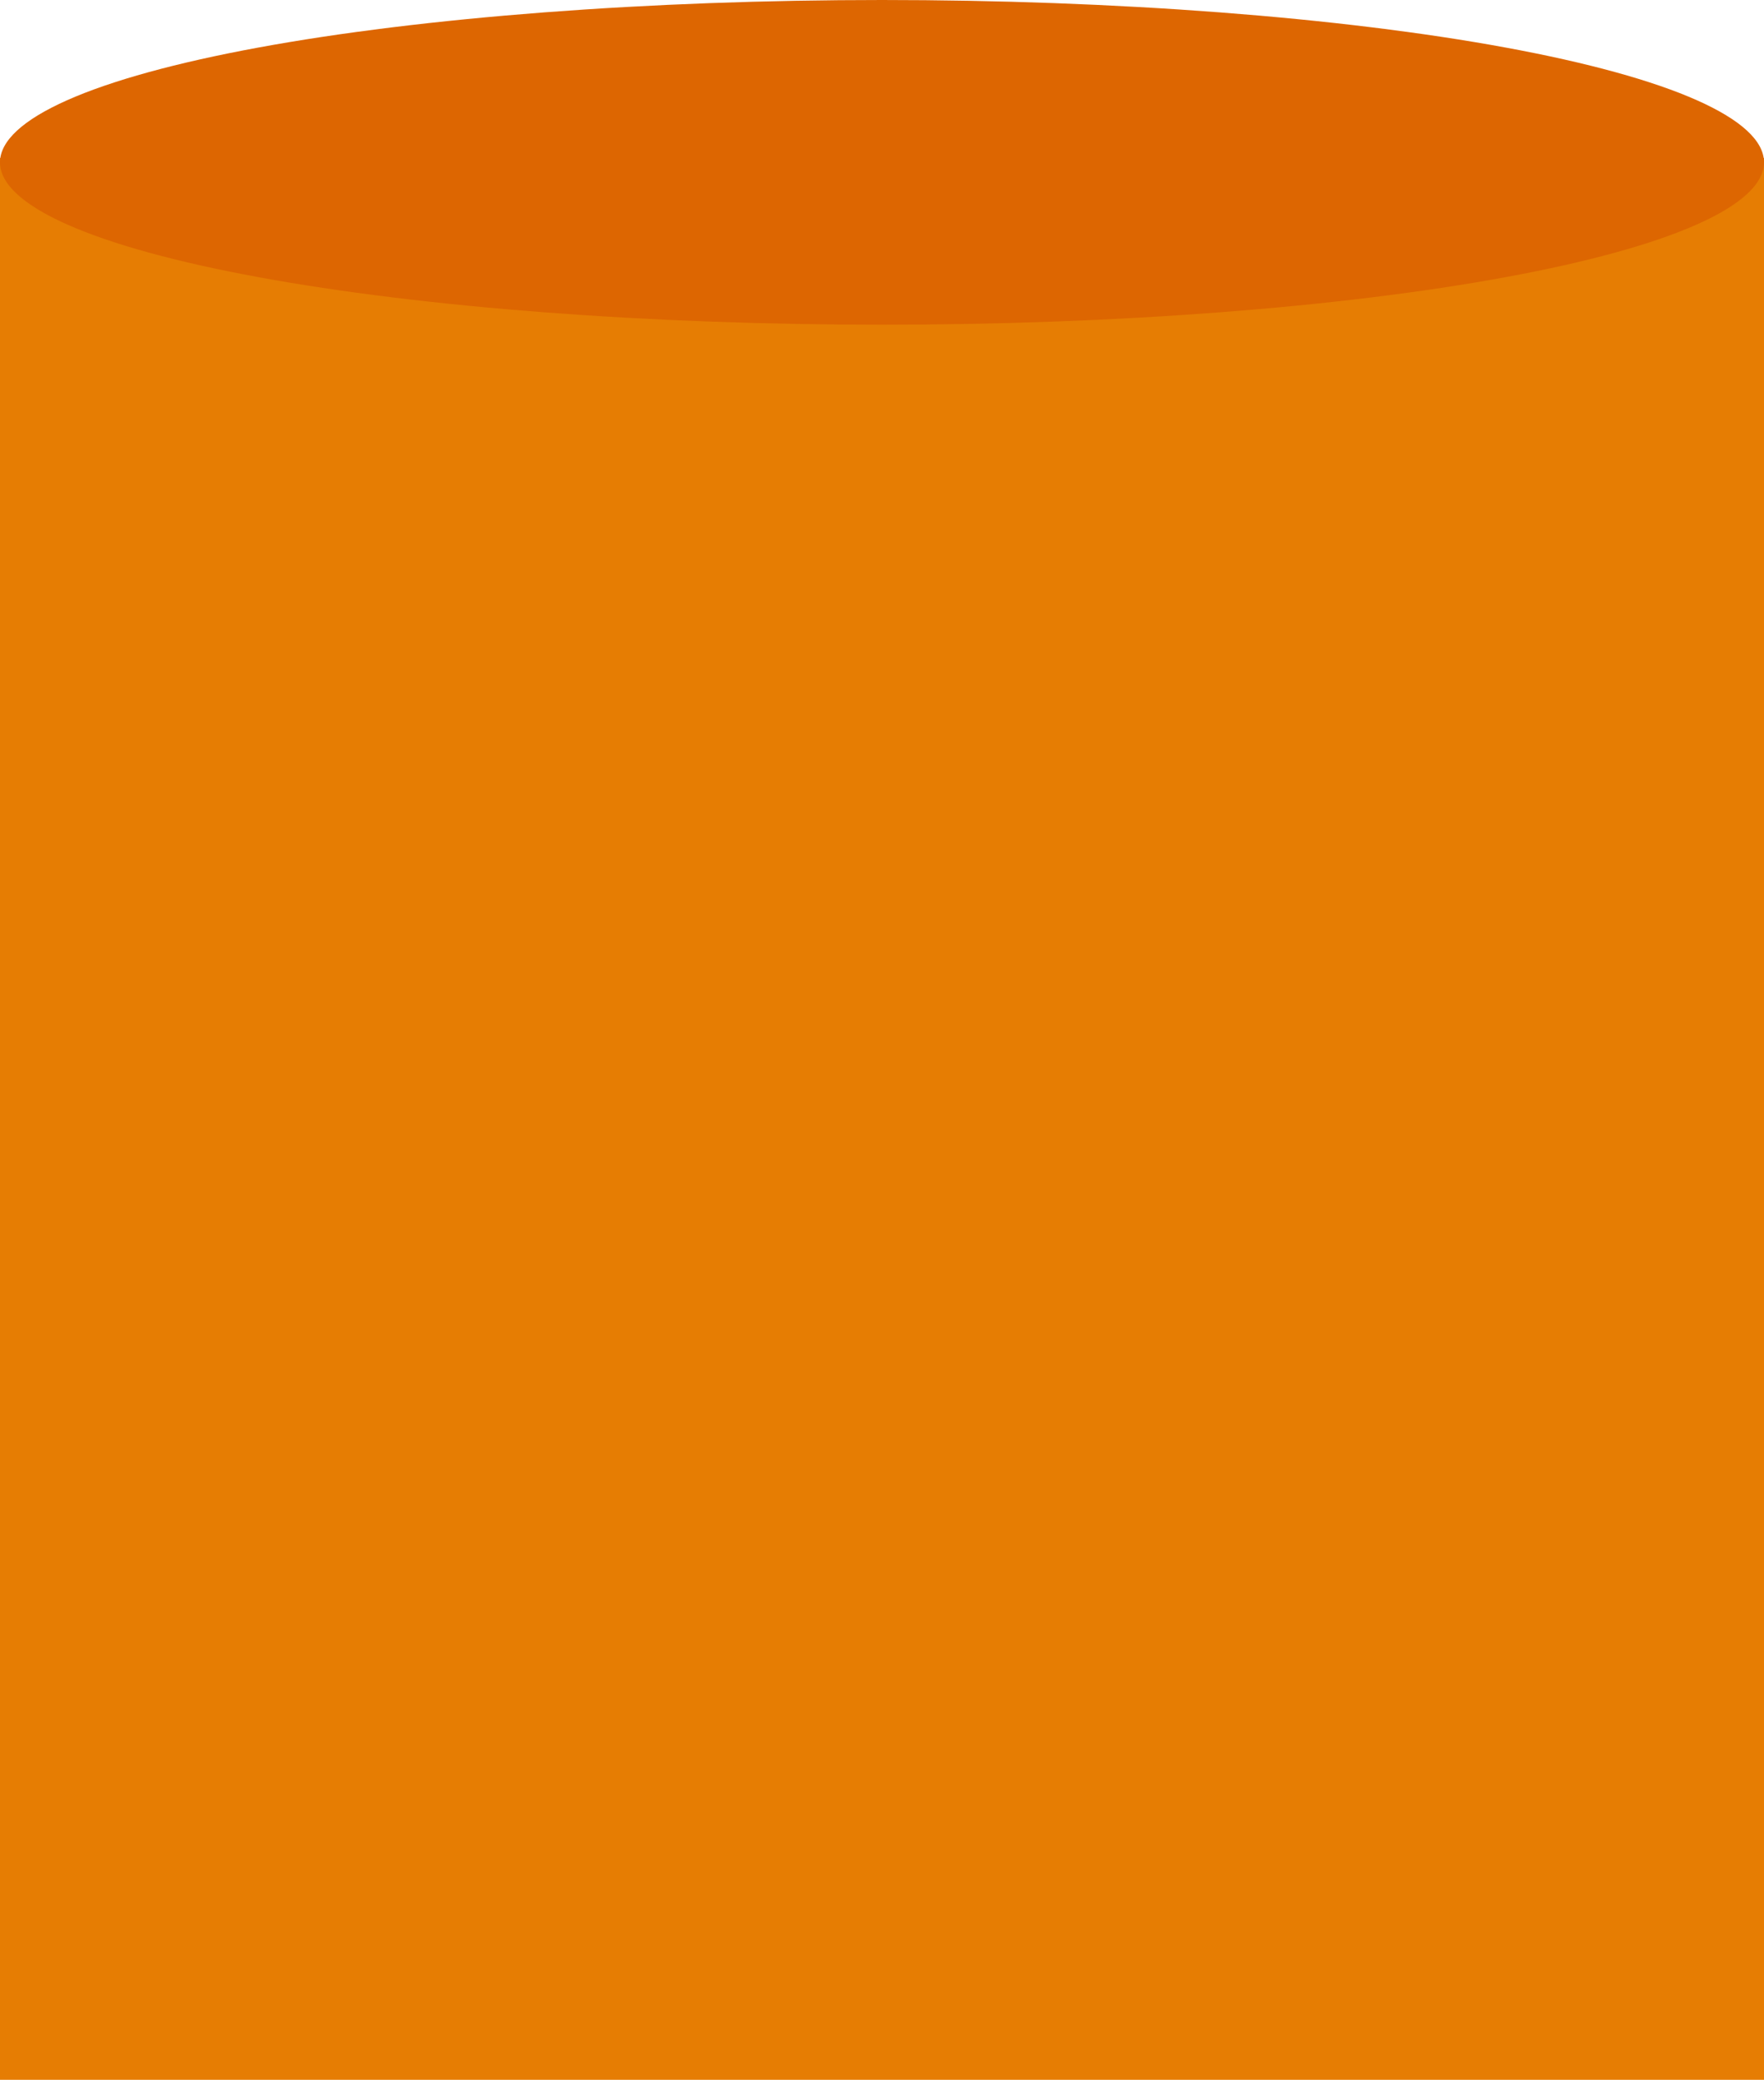
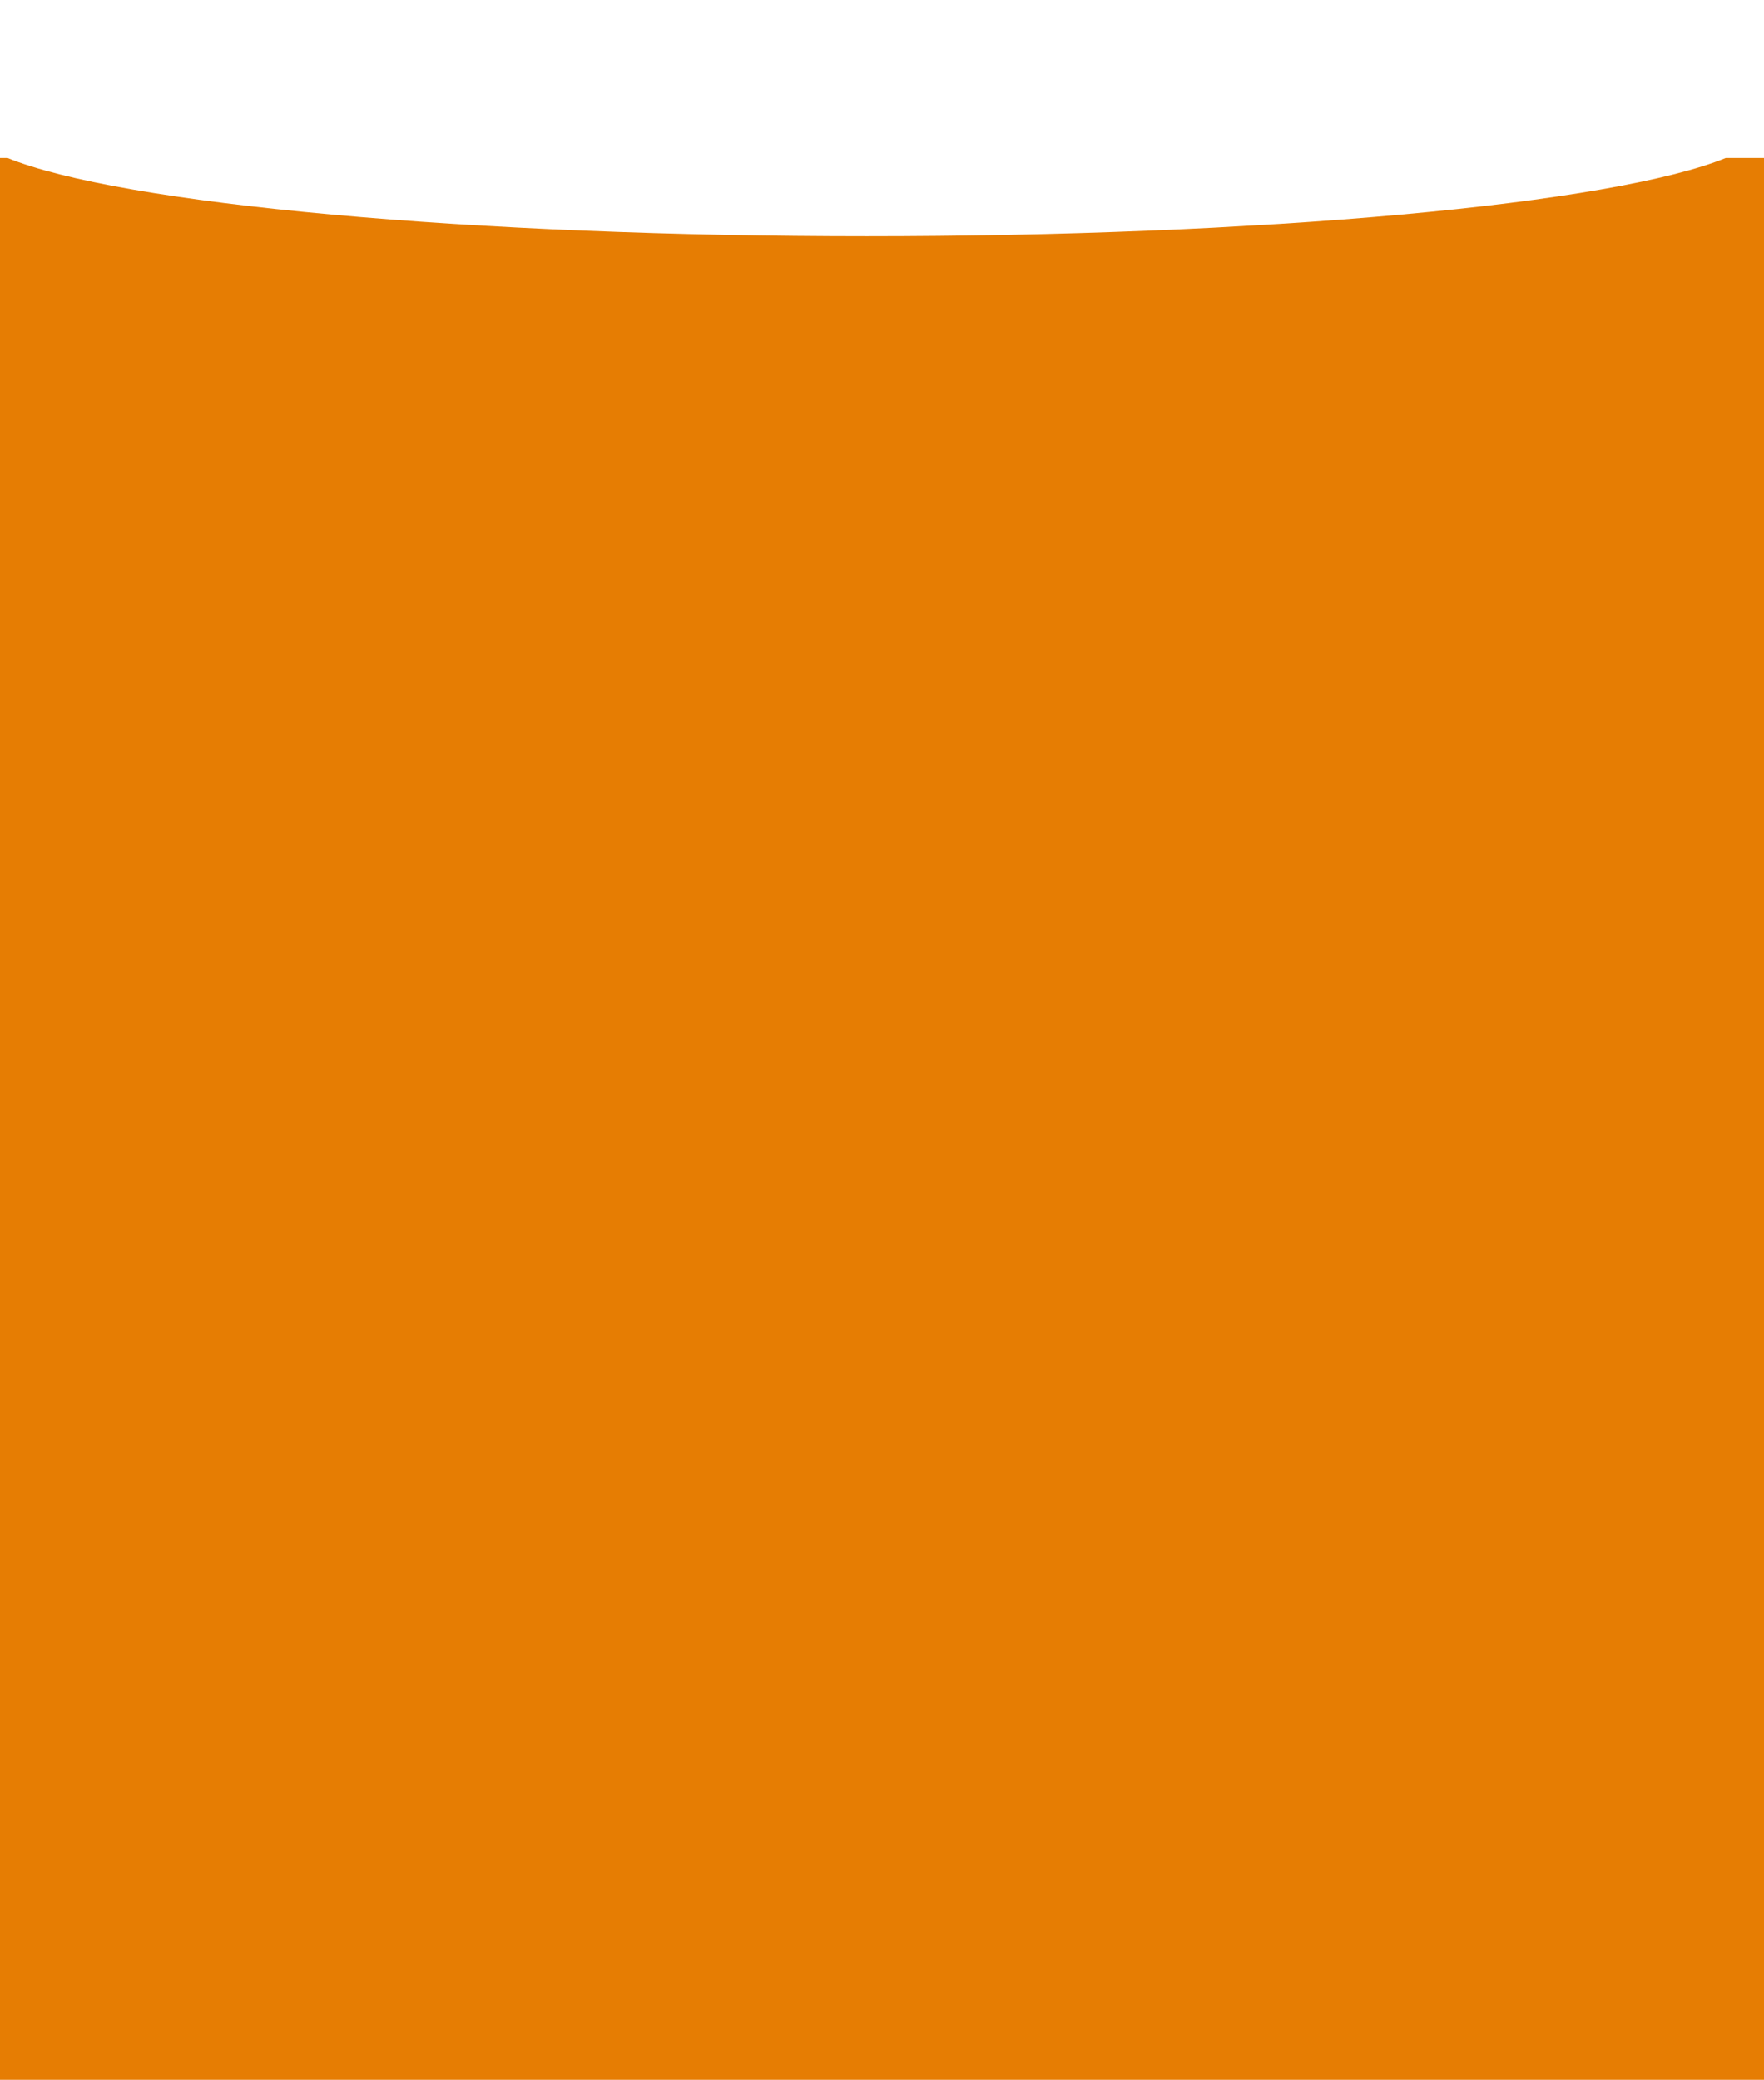
<svg xmlns="http://www.w3.org/2000/svg" fill="none" version="1.1" width="201" height="237" viewBox="0 0 201 237">
  <g>
    <g>
-       <path d="M0.864,18L0,18L0,237L201,237L201,18L196.641,18Q196.051,18.24,195.384,18.477Q194.716,18.713,193.972,18.947Q193.229,19.18,192.41,19.409Q191.59,19.639,190.697,19.864Q189.804,20.089,188.838,20.31Q187.873,20.531,186.836,20.746Q185.799,20.962,184.693,21.173Q183.587,21.383,182.413,21.588Q181.239,21.793,180,21.992Q178.76,22.191,177.457,22.384Q176.154,22.577,174.789,22.763Q173.424,22.95,172,23.129Q170.575,23.308,169.093,23.481Q167.612,23.653,166.075,23.818Q164.538,23.983,162.949,24.14Q161.36,24.297,159.721,24.447Q158.082,24.596,156.396,24.737Q154.71,24.879,152.979,25.011Q151.248,25.144,149.476,25.269Q147.703,25.393,145.891,25.508Q144.08,25.624,142.232,25.73Q140.384,25.837,138.503,25.934Q136.622,26.032,134.711,26.12Q132.799,26.208,130.861,26.286Q128.923,26.365,126.96,26.434Q124.998,26.503,123.015,26.563Q121.031,26.622,119.03,26.672Q117.029,26.722,115.014,26.761Q112.998,26.801,110.971,26.831Q108.944,26.861,106.909,26.881Q104.874,26.901,102.834,26.911Q100.794,26.921,98.752,26.921Q96.711,26.921,94.671,26.911Q92.631,26.901,90.596,26.881Q88.56,26.861,86.533,26.831Q84.506,26.801,82.491,26.761Q80.475,26.722,78.474,26.672Q76.473,26.622,74.49,26.563Q72.506,26.503,70.544,26.434Q68.582,26.365,66.643,26.286Q64.705,26.208,62.794,26.12Q60.883,26.032,59.002,25.934Q57.12,25.837,55.273,25.73Q53.425,25.624,51.613,25.508Q49.801,25.393,48.029,25.269Q46.256,25.144,44.525,25.011Q42.794,24.879,41.108,24.737Q39.422,24.596,37.783,24.447Q36.144,24.297,34.555,24.14Q32.966,23.983,31.429,23.818Q29.893,23.653,28.411,23.481Q26.929,23.308,25.505,23.129Q24.08,22.95,22.715,22.763Q21.35,22.577,20.047,22.384Q18.744,22.191,17.504,21.992Q16.265,21.793,15.091,21.588Q13.917,21.383,12.811,21.173Q11.705,20.962,10.668,20.746Q9.632,20.531,8.666,20.31Q7.7,20.089,6.807,19.864Q5.914,19.639,5.095,19.409Q4.276,19.18,3.532,18.947Q2.788,18.713,2.121,18.477Q1.453,18.24,0.864,18Z" fill-rule="evenodd" fill="#E67D03" fill-opacity="1" />
+       <path d="M0.864,18L0,18L0,237L201,237L201,18L196.641,18Q196.051,18.24,195.384,18.477Q194.716,18.713,193.972,18.947Q193.229,19.18,192.41,19.409Q191.59,19.639,190.697,19.864Q189.804,20.089,188.838,20.31Q187.873,20.531,186.836,20.746Q185.799,20.962,184.693,21.173Q183.587,21.383,182.413,21.588Q181.239,21.793,180,21.992Q178.76,22.191,177.457,22.384Q176.154,22.577,174.789,22.763Q173.424,22.95,172,23.129Q170.575,23.308,169.093,23.481Q167.612,23.653,166.075,23.818Q164.538,23.983,162.949,24.14Q161.36,24.297,159.721,24.447Q158.082,24.596,156.396,24.737Q154.71,24.879,152.979,25.011Q151.248,25.144,149.476,25.269Q147.703,25.393,145.891,25.508Q140.384,25.837,138.503,25.934Q136.622,26.032,134.711,26.12Q132.799,26.208,130.861,26.286Q128.923,26.365,126.96,26.434Q124.998,26.503,123.015,26.563Q121.031,26.622,119.03,26.672Q117.029,26.722,115.014,26.761Q112.998,26.801,110.971,26.831Q108.944,26.861,106.909,26.881Q104.874,26.901,102.834,26.911Q100.794,26.921,98.752,26.921Q96.711,26.921,94.671,26.911Q92.631,26.901,90.596,26.881Q88.56,26.861,86.533,26.831Q84.506,26.801,82.491,26.761Q80.475,26.722,78.474,26.672Q76.473,26.622,74.49,26.563Q72.506,26.503,70.544,26.434Q68.582,26.365,66.643,26.286Q64.705,26.208,62.794,26.12Q60.883,26.032,59.002,25.934Q57.12,25.837,55.273,25.73Q53.425,25.624,51.613,25.508Q49.801,25.393,48.029,25.269Q46.256,25.144,44.525,25.011Q42.794,24.879,41.108,24.737Q39.422,24.596,37.783,24.447Q36.144,24.297,34.555,24.14Q32.966,23.983,31.429,23.818Q29.893,23.653,28.411,23.481Q26.929,23.308,25.505,23.129Q24.08,22.95,22.715,22.763Q21.35,22.577,20.047,22.384Q18.744,22.191,17.504,21.992Q16.265,21.793,15.091,21.588Q13.917,21.383,12.811,21.173Q11.705,20.962,10.668,20.746Q9.632,20.531,8.666,20.31Q7.7,20.089,6.807,19.864Q5.914,19.639,5.095,19.409Q4.276,19.18,3.532,18.947Q2.788,18.713,2.121,18.477Q1.453,18.24,0.864,18Z" fill-rule="evenodd" fill="#E67D03" fill-opacity="1" />
    </g>
    <g>
-       <path d="M201,18.5Q201,18.954,200.879,19.408Q200.758,19.861,200.516,20.313Q200.274,20.765,199.912,21.215Q199.55,21.664,199.069,22.109Q198.588,22.555,197.988,22.995Q197.389,23.436,196.672,23.87Q195.956,24.305,195.125,24.733Q194.294,25.16,193.35,25.58Q192.406,25.999,191.351,26.41Q190.296,26.82,189.133,27.221Q187.97,27.621,186.702,28.011Q185.433,28.4,184.063,28.778Q182.692,29.156,181.222,29.52Q179.753,29.885,178.188,30.236Q176.622,30.587,174.966,30.924Q173.309,31.26,171.564,31.581Q169.82,31.903,167.992,32.208Q166.164,32.513,164.257,32.801Q162.349,33.089,160.368,33.359Q158.386,33.63,156.335,33.882Q154.283,34.135,152.167,34.368Q150.051,34.602,147.875,34.816Q145.7,35.03,143.469,35.224Q141.239,35.418,138.96,35.592Q136.68,35.766,134.357,35.919Q132.034,36.072,129.674,36.203Q127.313,36.335,124.919,36.446Q122.526,36.556,120.107,36.645Q117.687,36.733,115.246,36.8Q112.806,36.866,110.351,36.911Q107.895,36.955,105.431,36.978Q102.967,37,100.5,37Q98.033,37,95.569,36.978Q93.105,36.955,90.649,36.911Q88.194,36.866,85.754,36.8Q83.313,36.733,80.893,36.645Q78.474,36.556,76.081,36.446Q73.687,36.335,71.326,36.203Q68.966,36.072,66.643,35.919Q64.32,35.766,62.04,35.592Q59.761,35.418,57.531,35.224Q55.3,35.03,53.125,34.816Q50.949,34.602,48.833,34.368Q46.717,34.135,44.665,33.882Q42.614,33.63,40.632,33.359Q38.651,33.089,36.743,32.801Q34.836,32.513,33.008,32.208Q31.18,31.903,29.436,31.581Q27.691,31.26,26.034,30.924Q24.378,30.587,22.812,30.236Q21.247,29.885,19.778,29.52Q18.308,29.156,16.937,28.778Q15.567,28.4,14.298,28.011Q13.03,27.621,11.867,27.221Q10.704,26.82,9.649,26.41Q8.594,25.999,7.65,25.58Q6.706,25.16,5.875,24.733Q5.044,24.305,4.327,23.87Q3.611,23.436,3.012,22.995Q2.412,22.555,1.931,22.109Q1.45,21.664,1.088,21.215Q0.726,20.765,0.484,20.313Q0.242,19.861,0.121,19.408Q0,18.954,0,18.5Q0,18.046,0.121,17.592Q0.242,17.139,0.484,16.687Q0.726,16.235,1.088,15.786Q1.45,15.336,1.931,14.891Q2.412,14.445,3.012,14.005Q3.611,13.564,4.327,13.13Q5.044,12.695,5.875,12.268Q6.706,11.84,7.65,11.42Q8.594,11.001,9.649,10.59Q10.704,10.18,11.867,9.779Q13.03,9.379,14.298,8.989Q15.567,8.6,16.937,8.222Q18.308,7.844,19.778,7.48Q21.247,7.115,22.812,6.764Q24.378,6.413,26.034,6.076Q27.691,5.74,29.436,5.419Q31.18,5.097,33.008,4.792Q34.836,4.487,36.743,4.199Q38.651,3.911,40.632,3.641Q42.614,3.37,44.665,3.118Q46.717,2.865,48.833,2.632Q50.949,2.399,53.125,2.184Q55.3,1.97,57.531,1.776Q59.761,1.582,62.04,1.408Q64.32,1.234,66.643,1.081Q68.966,0.928,71.326,0.797Q73.687,0.665,76.081,0.554Q78.474,0.444,80.893,0.355Q83.313,0.267,85.754,0.2Q88.194,0.134,90.649,0.089Q93.105,0.045,95.569,0.022Q98.033,0,100.5,0Q102.967,0,105.431,0.022Q107.895,0.045,110.351,0.089Q112.806,0.134,115.246,0.2Q117.687,0.267,120.107,0.355Q122.526,0.444,124.919,0.554Q127.313,0.665,129.674,0.797Q132.034,0.928,134.357,1.081Q136.68,1.234,138.96,1.408Q141.239,1.582,143.469,1.776Q145.7,1.97,147.875,2.184Q150.051,2.399,152.167,2.632Q154.283,2.865,156.335,3.118Q158.386,3.37,160.368,3.641Q162.349,3.911,164.257,4.199Q166.164,4.487,167.992,4.792Q169.82,5.097,171.564,5.419Q173.309,5.74,174.966,6.076Q176.622,6.413,178.188,6.764Q179.753,7.115,181.222,7.48Q182.692,7.844,184.063,8.222Q185.433,8.6,186.702,8.989Q187.97,9.379,189.133,9.779Q190.296,10.18,191.351,10.59Q192.406,11.001,193.35,11.42Q194.294,11.84,195.125,12.268Q195.956,12.695,196.672,13.13Q197.389,13.564,197.988,14.005Q198.588,14.445,199.069,14.891Q199.55,15.336,199.912,15.786Q200.274,16.235,200.516,16.687Q200.758,17.139,200.879,17.592Q201,18.046,201,18.5Z" fill="#DD6601" fill-opacity="1" />
-     </g>
+       </g>
  </g>
</svg>